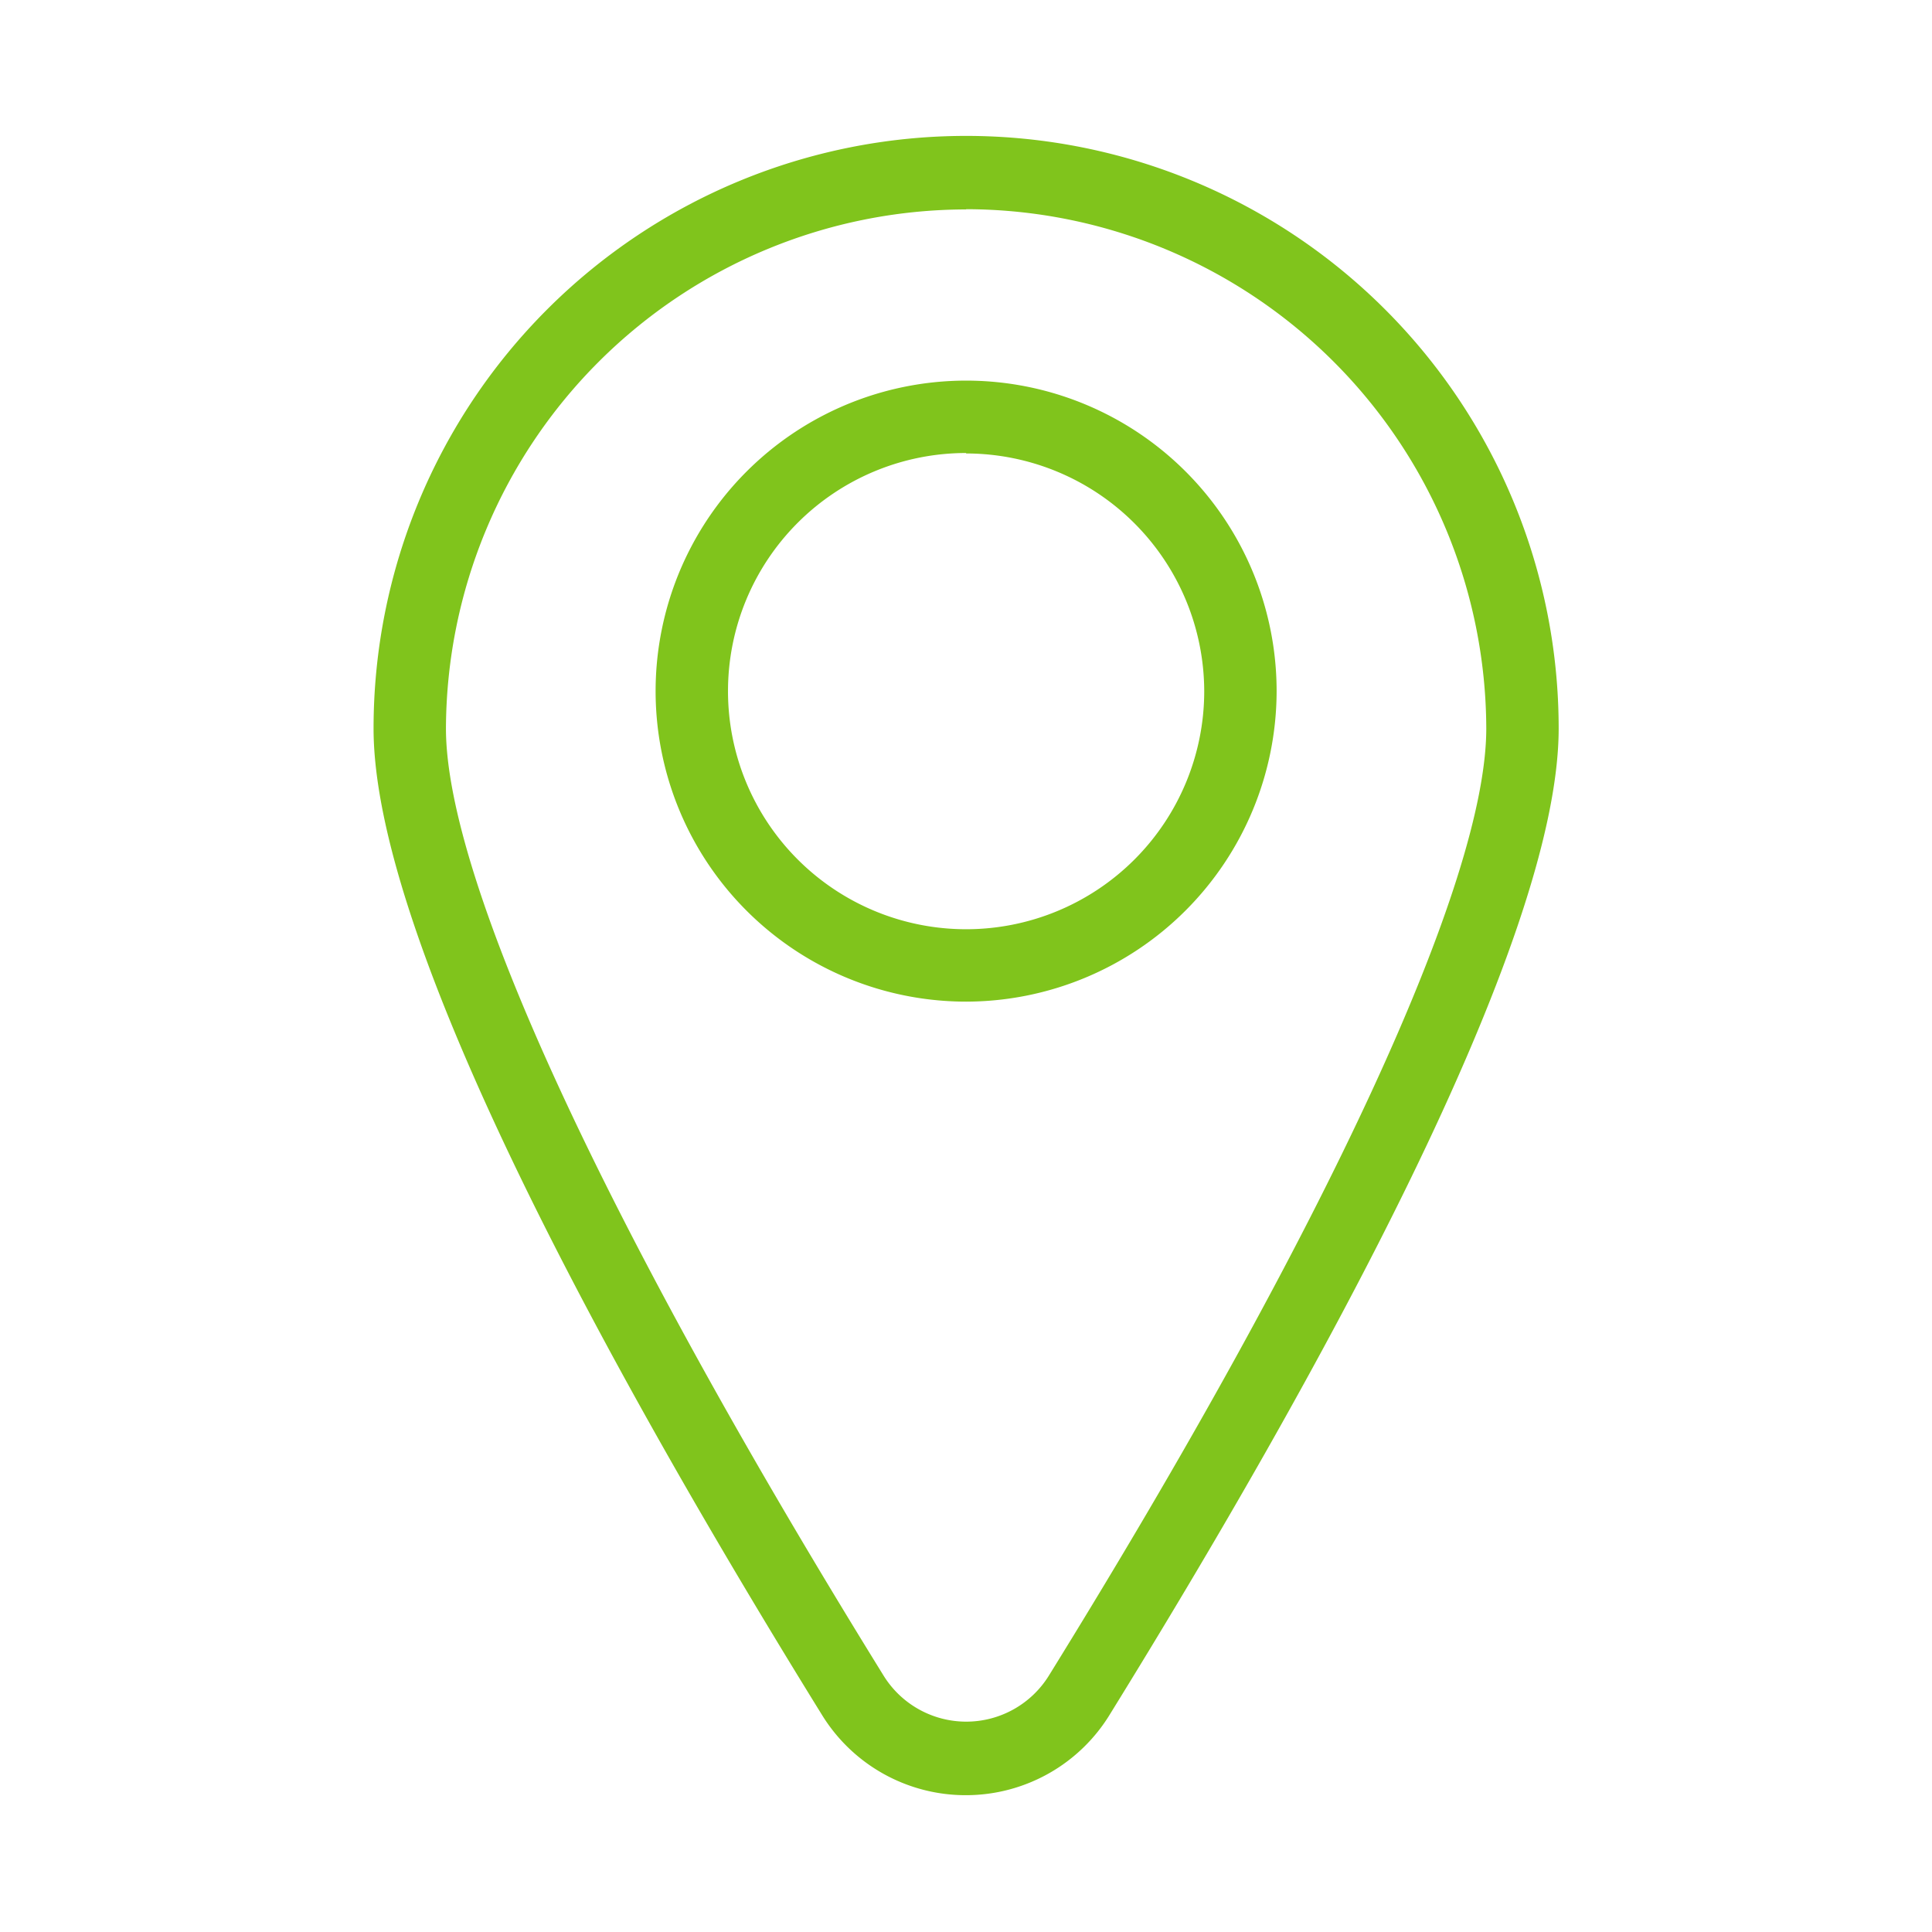
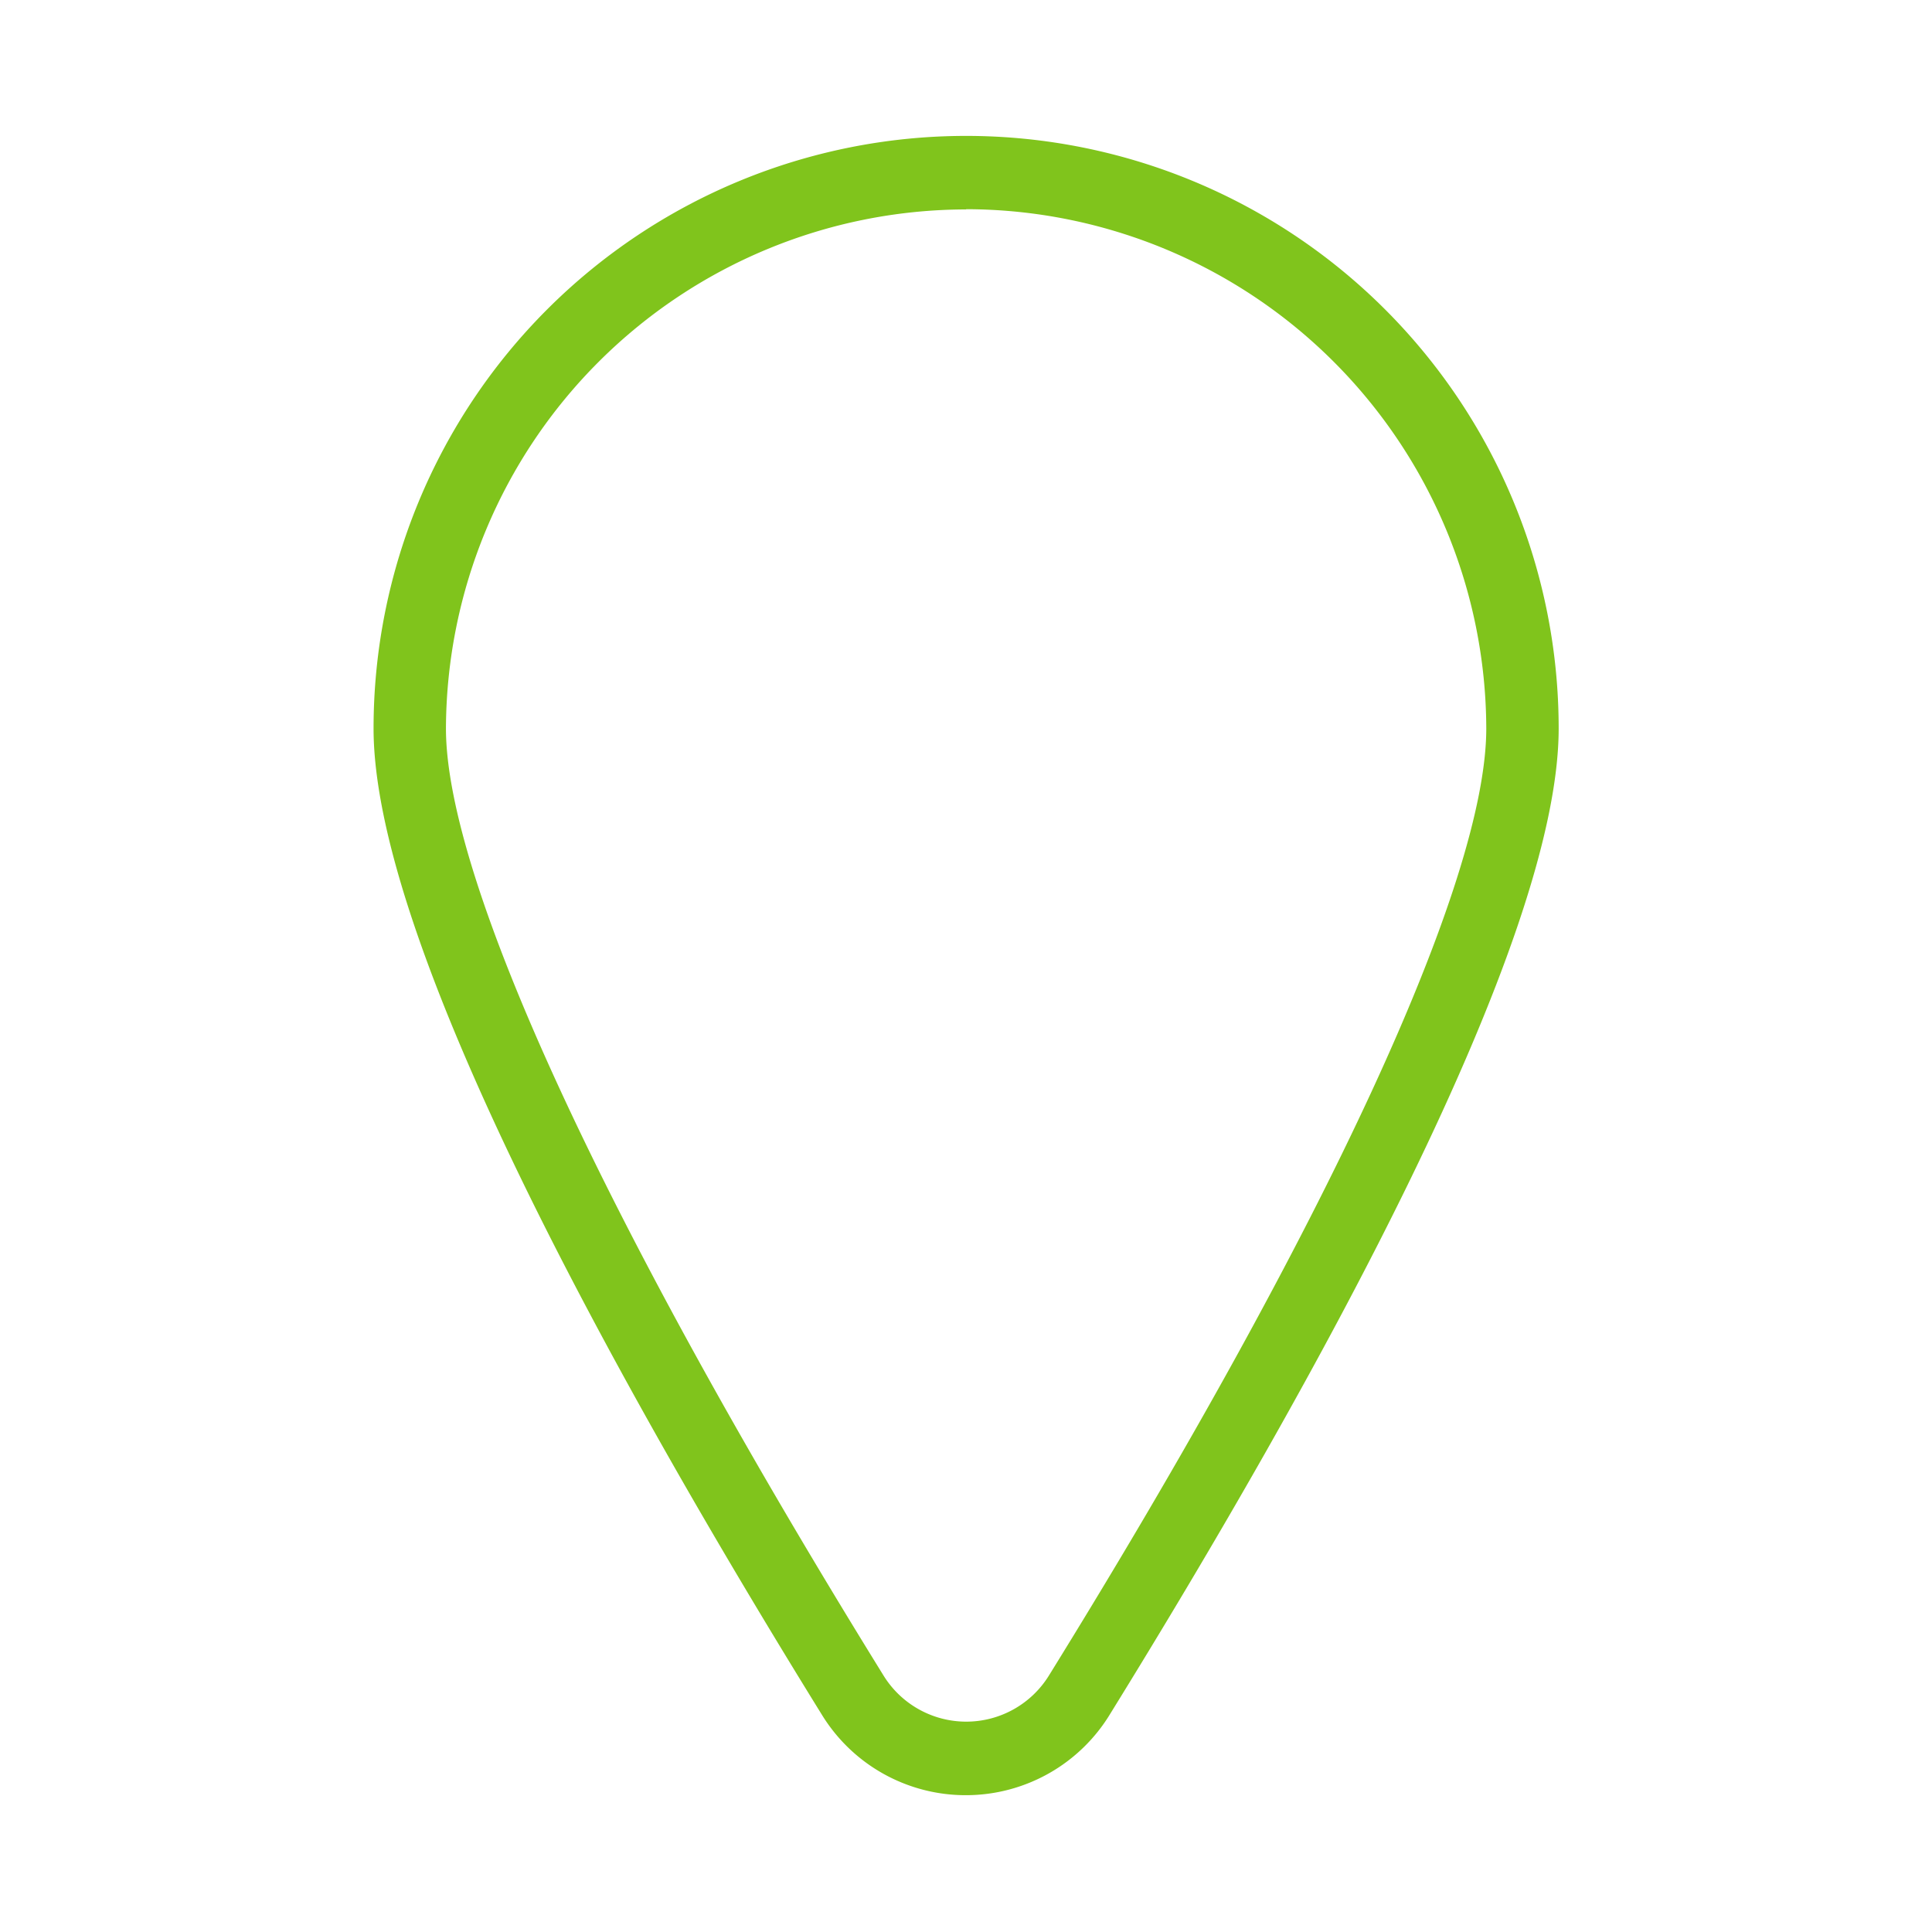
<svg xmlns="http://www.w3.org/2000/svg" viewBox="0 0 84.87 84.87">
  <defs>
    <style>.cls-1{fill:#80c41c;}.cls-2{fill:none;}</style>
  </defs>
  <title>ValleDF-Barcelona</title>
  <g id="Capa_2" data-name="Capa 2">
    <g id="Layer_1" data-name="Layer 1">
      <g id="_Grupo_" data-name="&lt;Grupo&gt;">
        <g id="_Grupo_2" data-name="&lt;Grupo&gt;">
          <g id="_Grupo_3" data-name="&lt;Grupo&gt;">
            <path id="_Trazado_compuesto_" data-name="&lt;Trazado compuesto&gt;" class="cls-1" d="M42.44,78.86a7.41,7.41,0,0,1-6.34-3.54C27.11,60.79,16.41,41.48,16.41,32a26,26,0,0,1,52.06,0c0,9.44-10.71,28.74-19.69,43.27A7.41,7.41,0,0,1,42.44,78.86Zm0-69.66A22.88,22.88,0,0,0,19.59,32c0,6.68,7,21.85,19.22,41.6a4.27,4.27,0,0,0,7.27,0C58.28,53.89,65.29,38.73,65.29,32A22.88,22.88,0,0,0,42.44,9.19Z" />
          </g>
          <g id="_Grupo_4" data-name="&lt;Grupo&gt;">
-             <path id="_Trazado_compuesto_2" data-name="&lt;Trazado compuesto&gt;" class="cls-1" d="M42.44,44A13.64,13.64,0,1,1,56.08,30.38,13.66,13.66,0,0,1,42.44,44Zm0-24.1A10.46,10.46,0,1,0,52.9,30.38,10.47,10.47,0,0,0,42.44,19.92Z" />
-           </g>
+             </g>
        </g>
      </g>
      <rect class="cls-2" width="84.87" height="84.87" />
    </g>
  </g>
</svg>